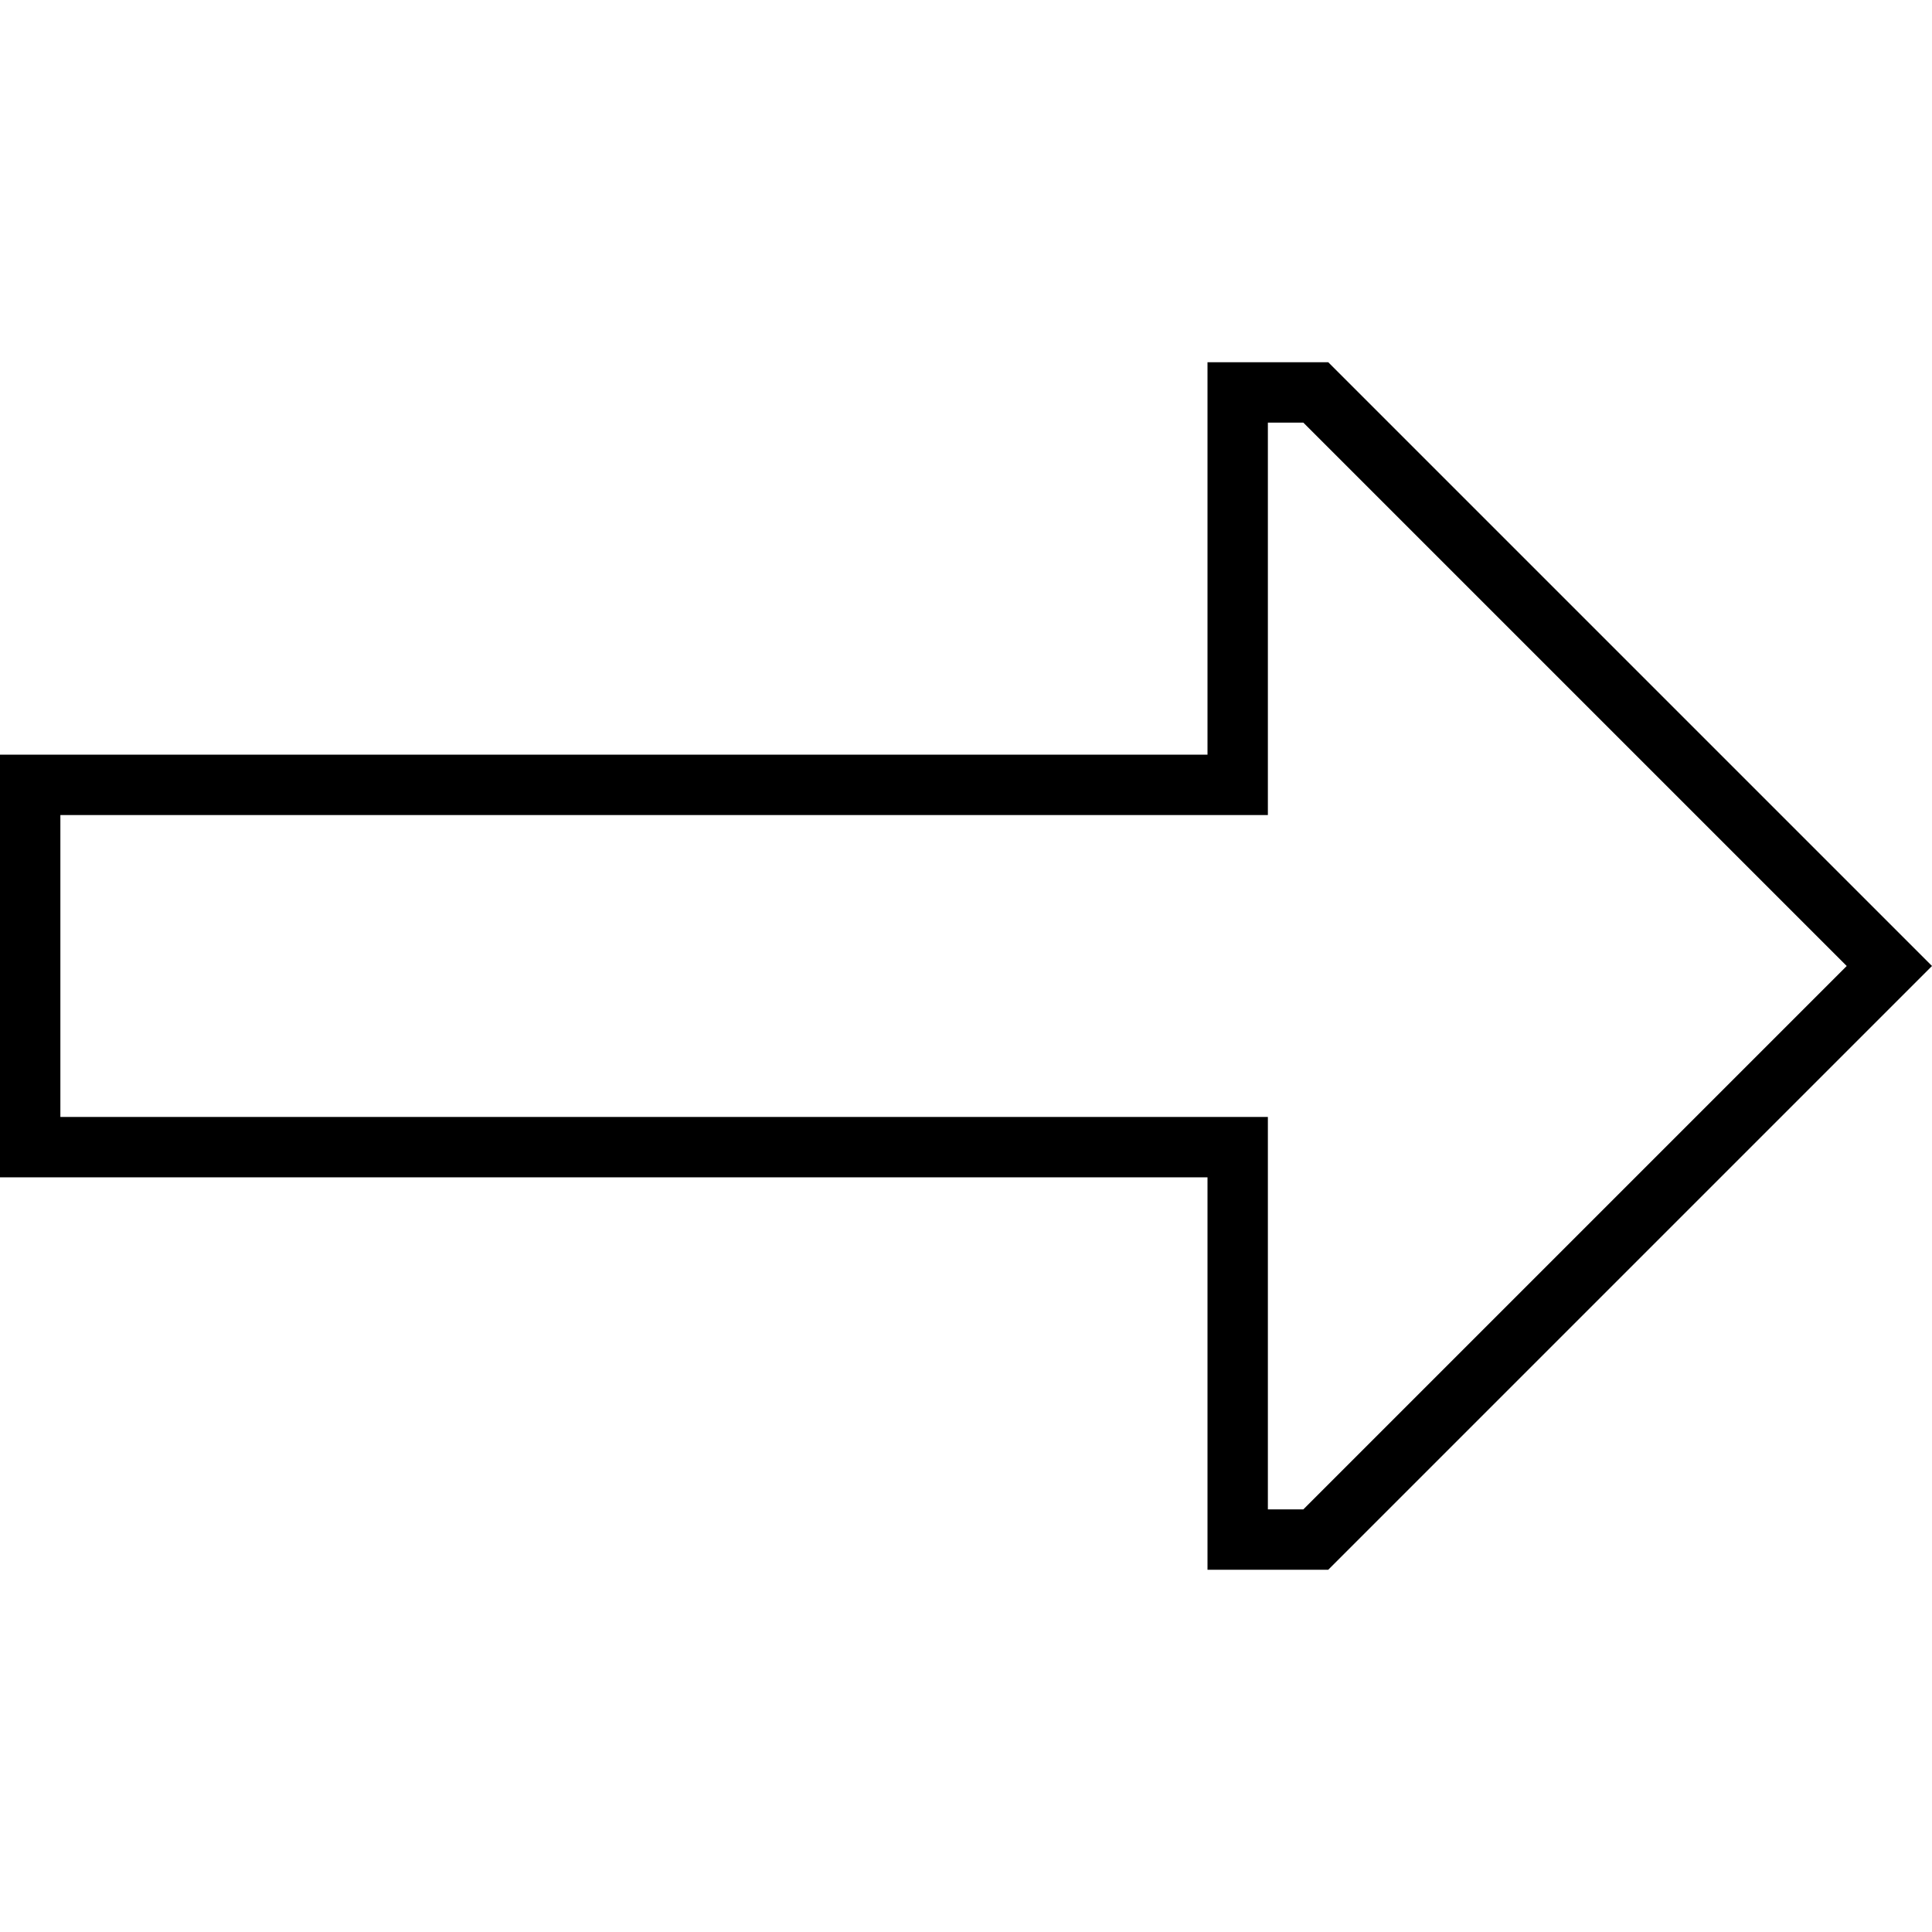
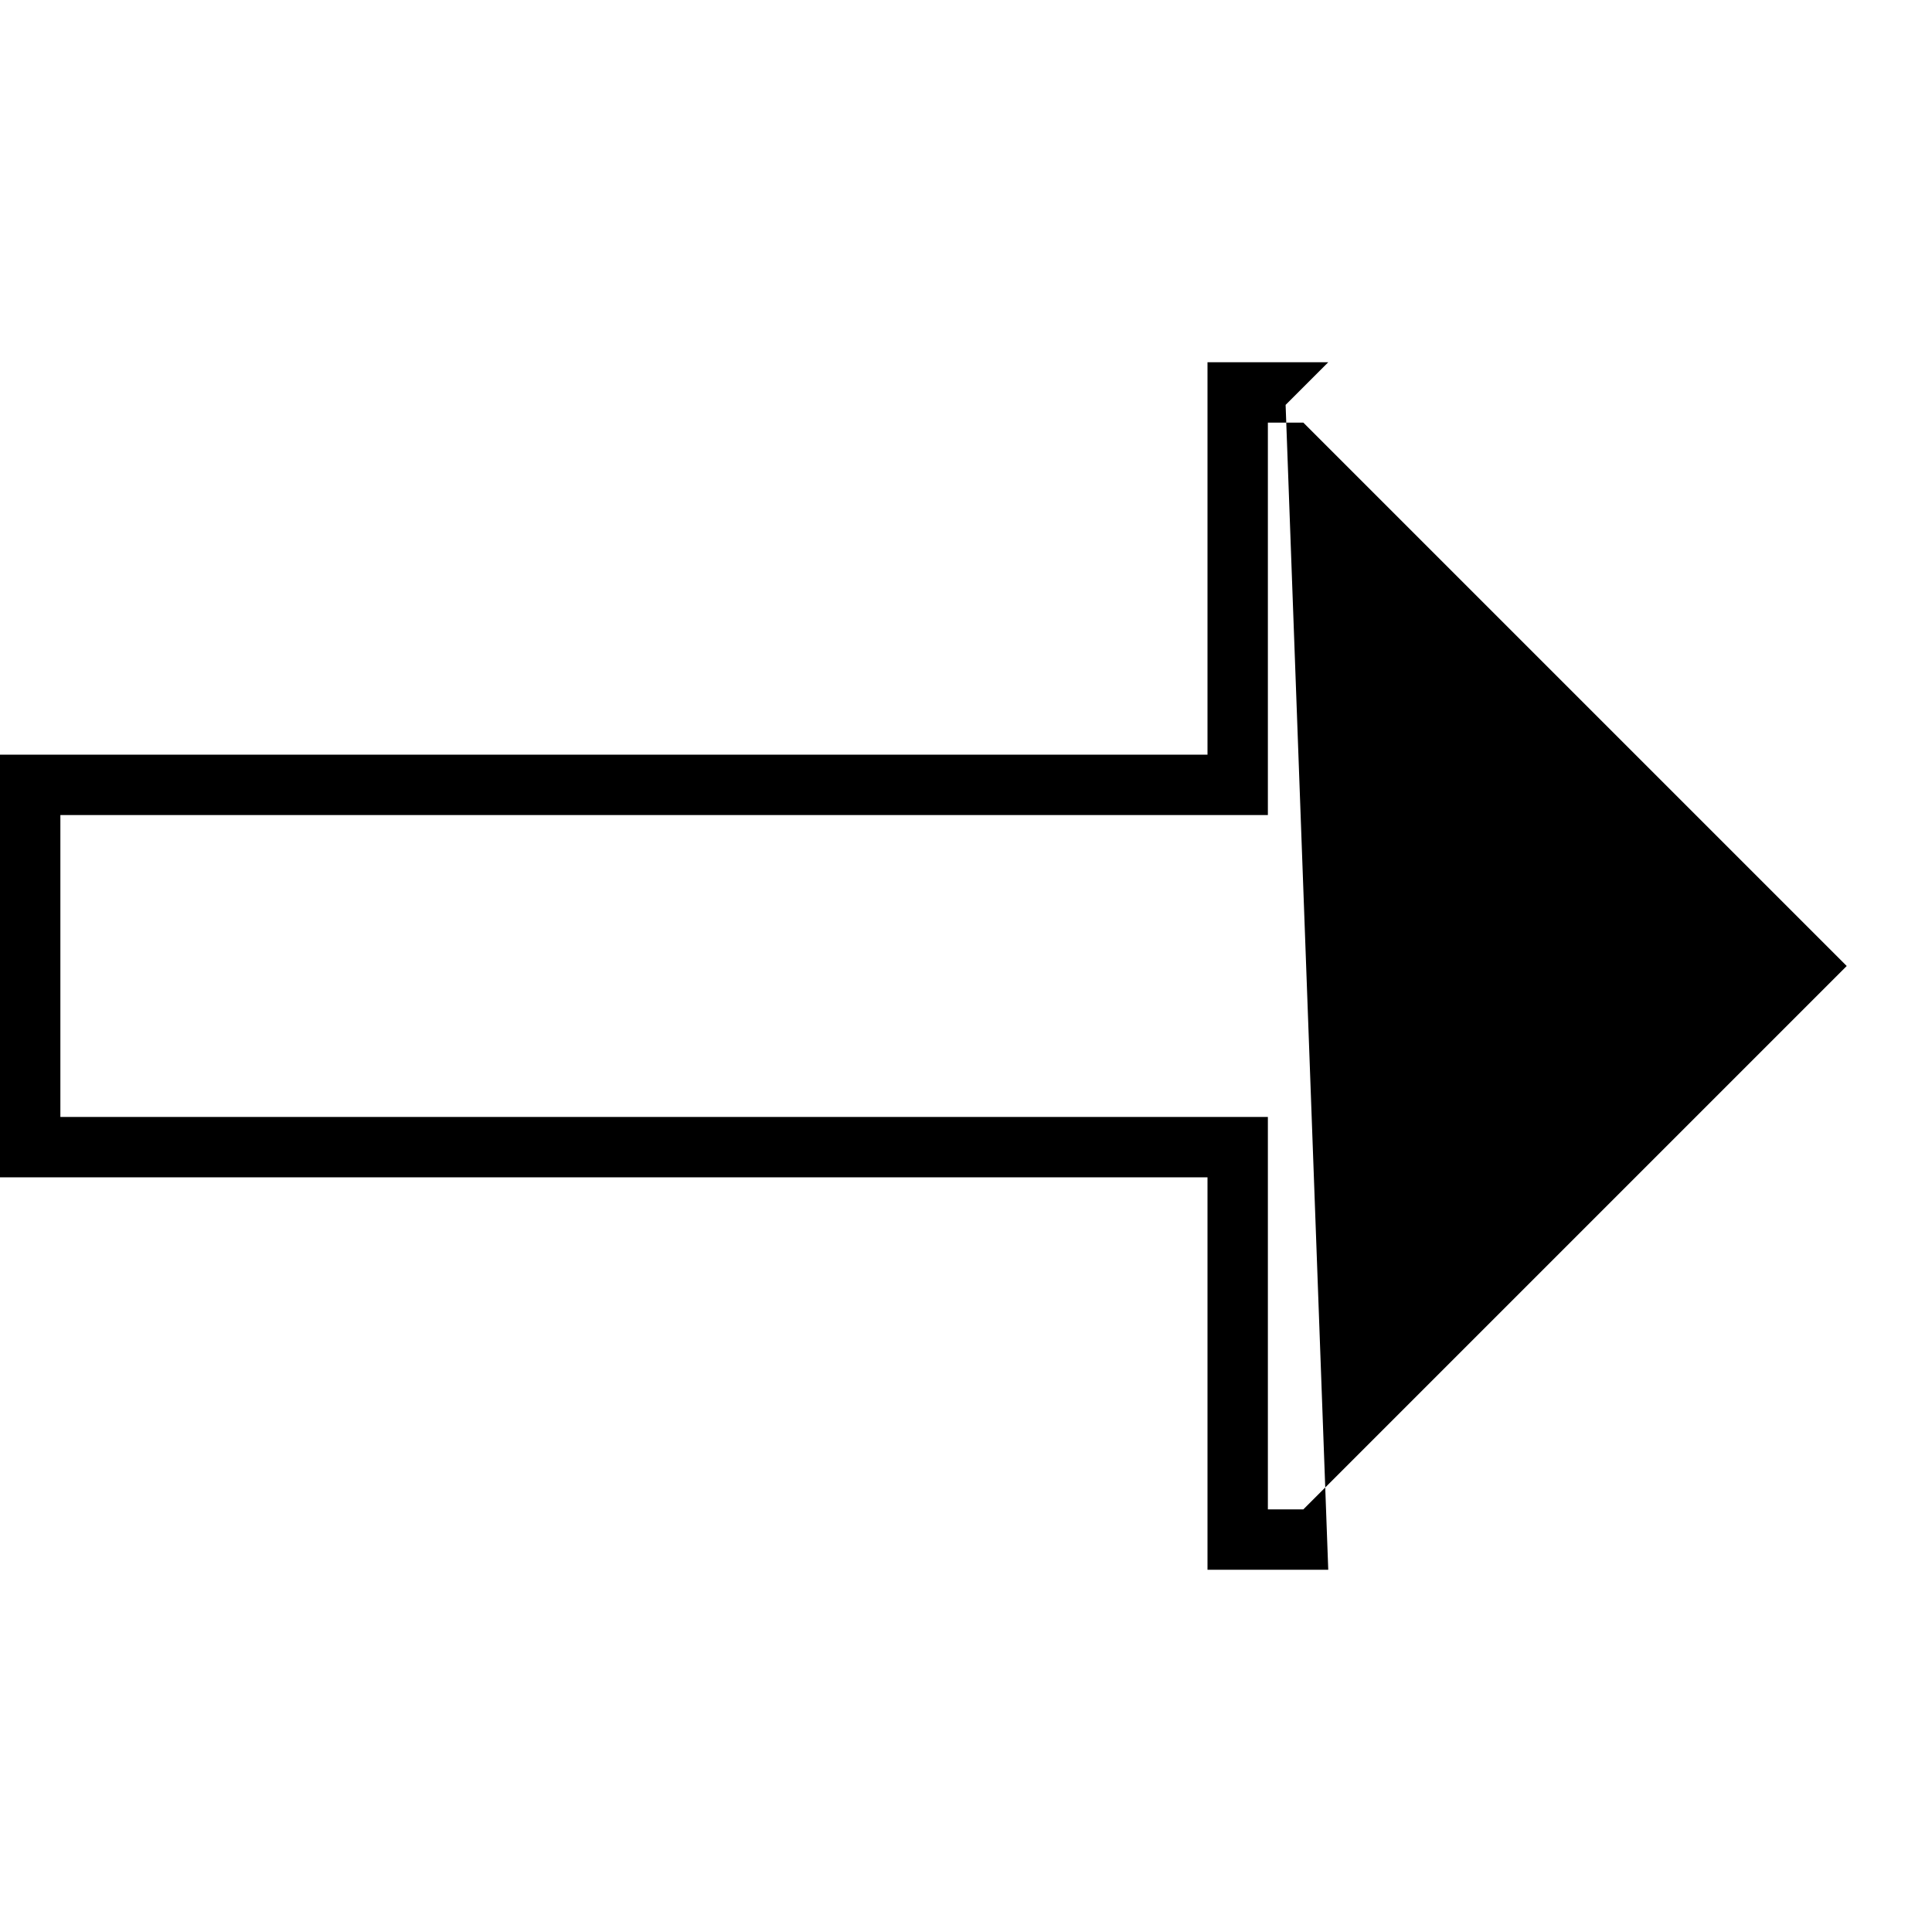
<svg xmlns="http://www.w3.org/2000/svg" viewBox="0 0 512 512">
-   <path d="M336 216l-16 0L16 216l0 80 304 0 16 0 0 16 0 88 9.4 0 144-144-144-144-9.4 0 0 88 0 16zM352 96L500.7 244.7 512 256l-11.3 11.3L352 416l-16 0-16 0 0-16 0-72 0-16-16 0L16 312 0 312l0-16 0-80 0-16 16 0 288 0 16 0 0-16 0-72 0-16 16 0 16 0z" />
+   <path d="M336 216l-16 0L16 216l0 80 304 0 16 0 0 16 0 88 9.4 0 144-144-144-144-9.4 0 0 88 0 16zM352 96l-11.3 11.3L352 416l-16 0-16 0 0-16 0-72 0-16-16 0L16 312 0 312l0-16 0-80 0-16 16 0 288 0 16 0 0-16 0-72 0-16 16 0 16 0z" />
</svg>